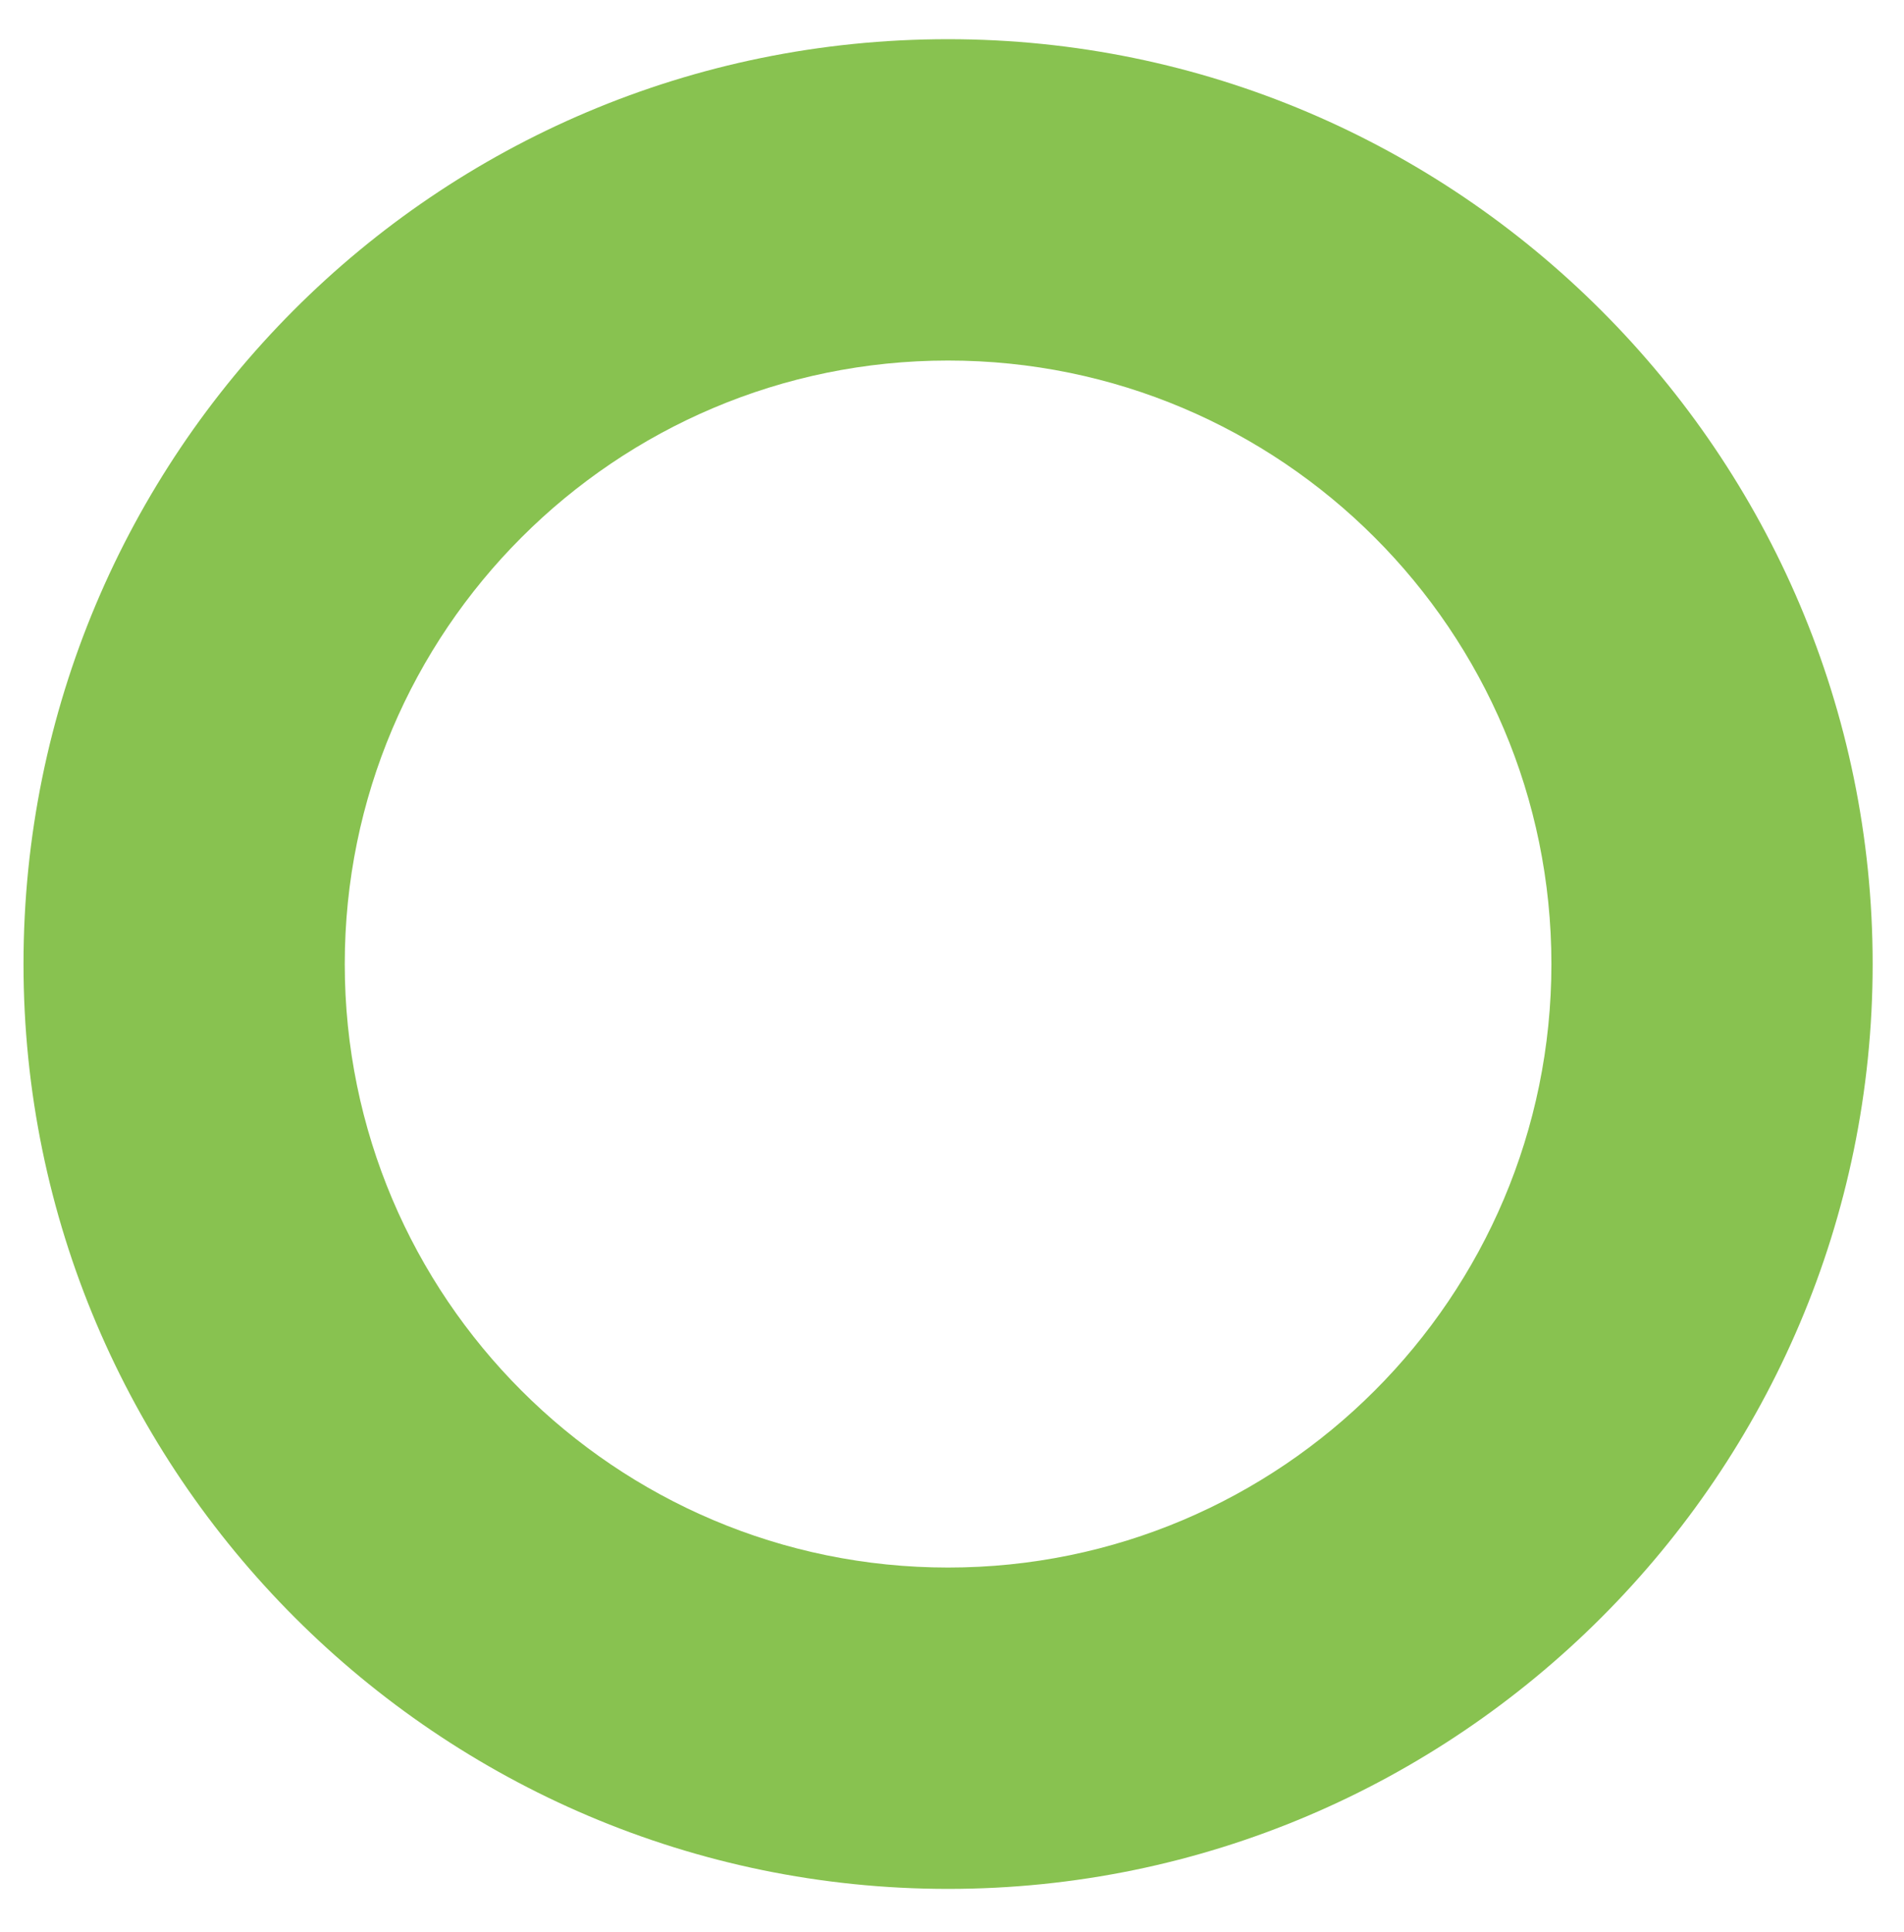
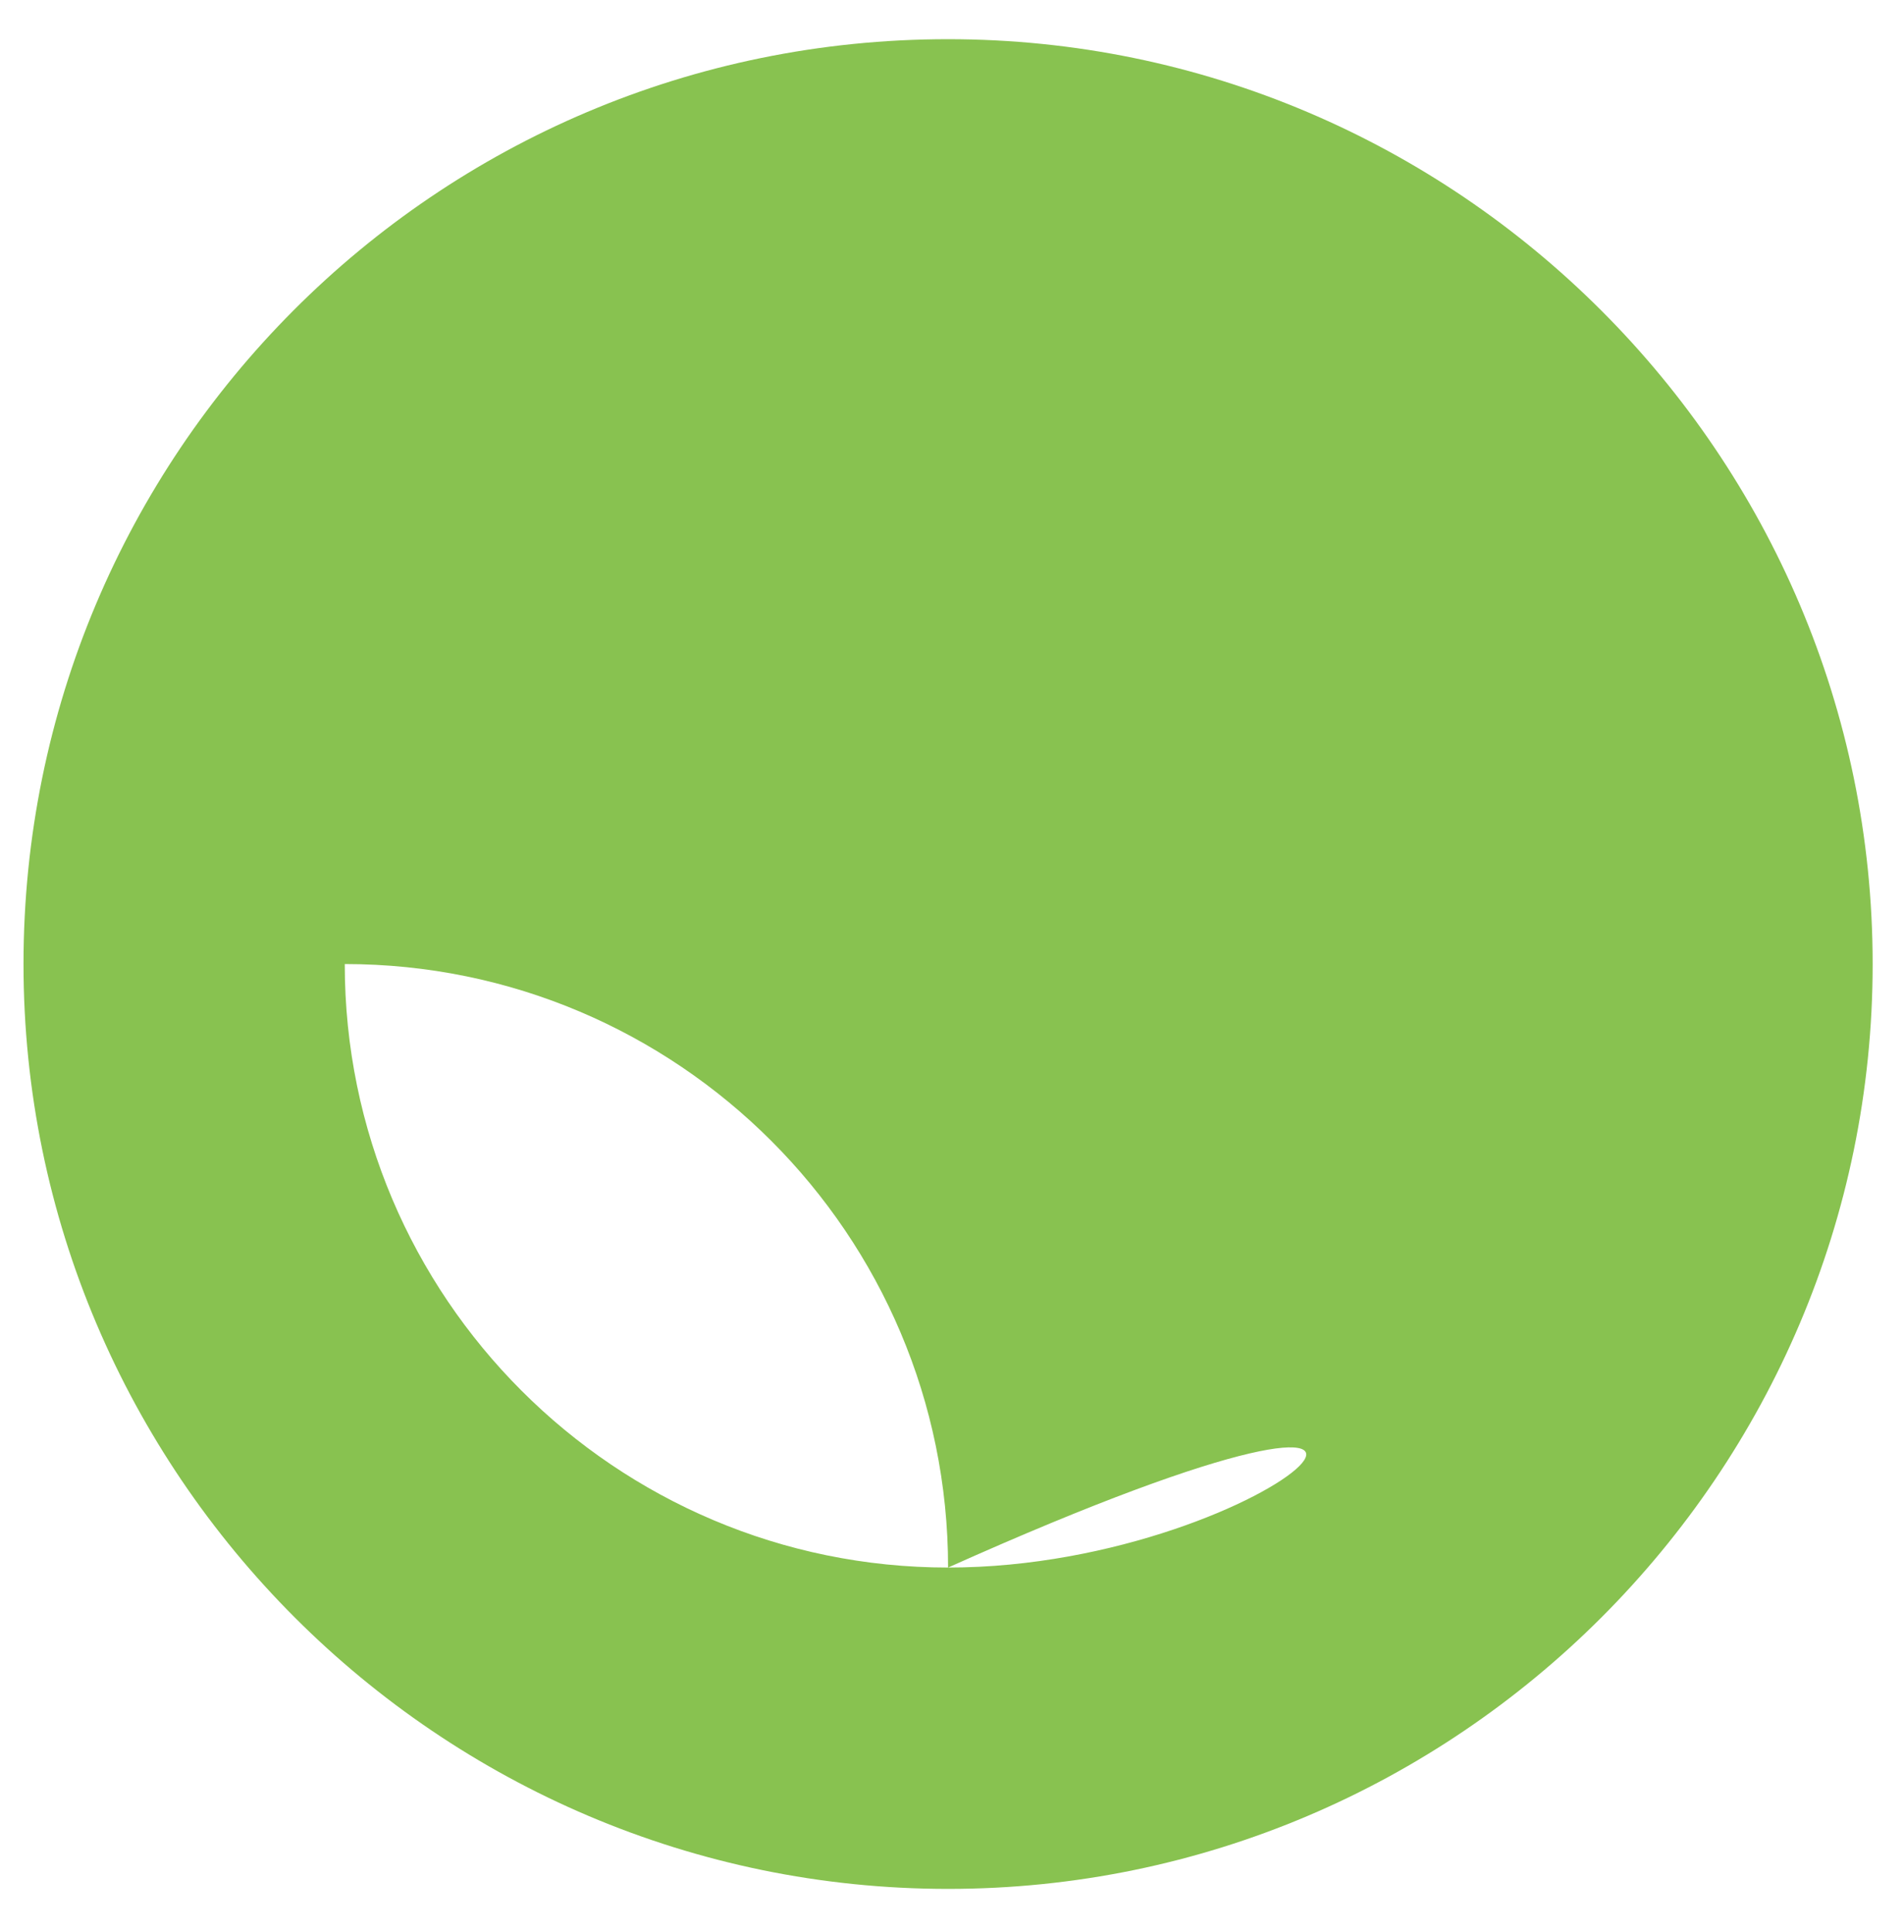
<svg xmlns="http://www.w3.org/2000/svg" version="1.1" id="Layer_1" x="0px" y="0px" viewBox="0 0 48.6 49.3" style="enable-background:new 0 0 48.6 49.3;" xml:space="preserve">
  <style type="text/css">
	.st0{fill:#88C250;}
</style>
-   <path class="st0" d="M24.2,1C11.1,1,0.6,11.6,0.6,24.6c0,13,10.6,23.6,23.6,23.6c13,0,23.6-10.6,23.6-23.6C47.8,11.6,37.2,1,24.2,1z   M24.2,40c-8.5,0-15.4-6.9-15.4-15.4c0-8.5,6.9-15.4,15.4-15.4c8.5,0,15.4,6.9,15.4,15.4C39.6,33.1,32.7,40,24.2,40z" />
+   <path class="st0" d="M24.2,1C11.1,1,0.6,11.6,0.6,24.6c0,13,10.6,23.6,23.6,23.6c13,0,23.6-10.6,23.6-23.6C47.8,11.6,37.2,1,24.2,1z   M24.2,40c-8.5,0-15.4-6.9-15.4-15.4c8.5,0,15.4,6.9,15.4,15.4C39.6,33.1,32.7,40,24.2,40z" />
</svg>